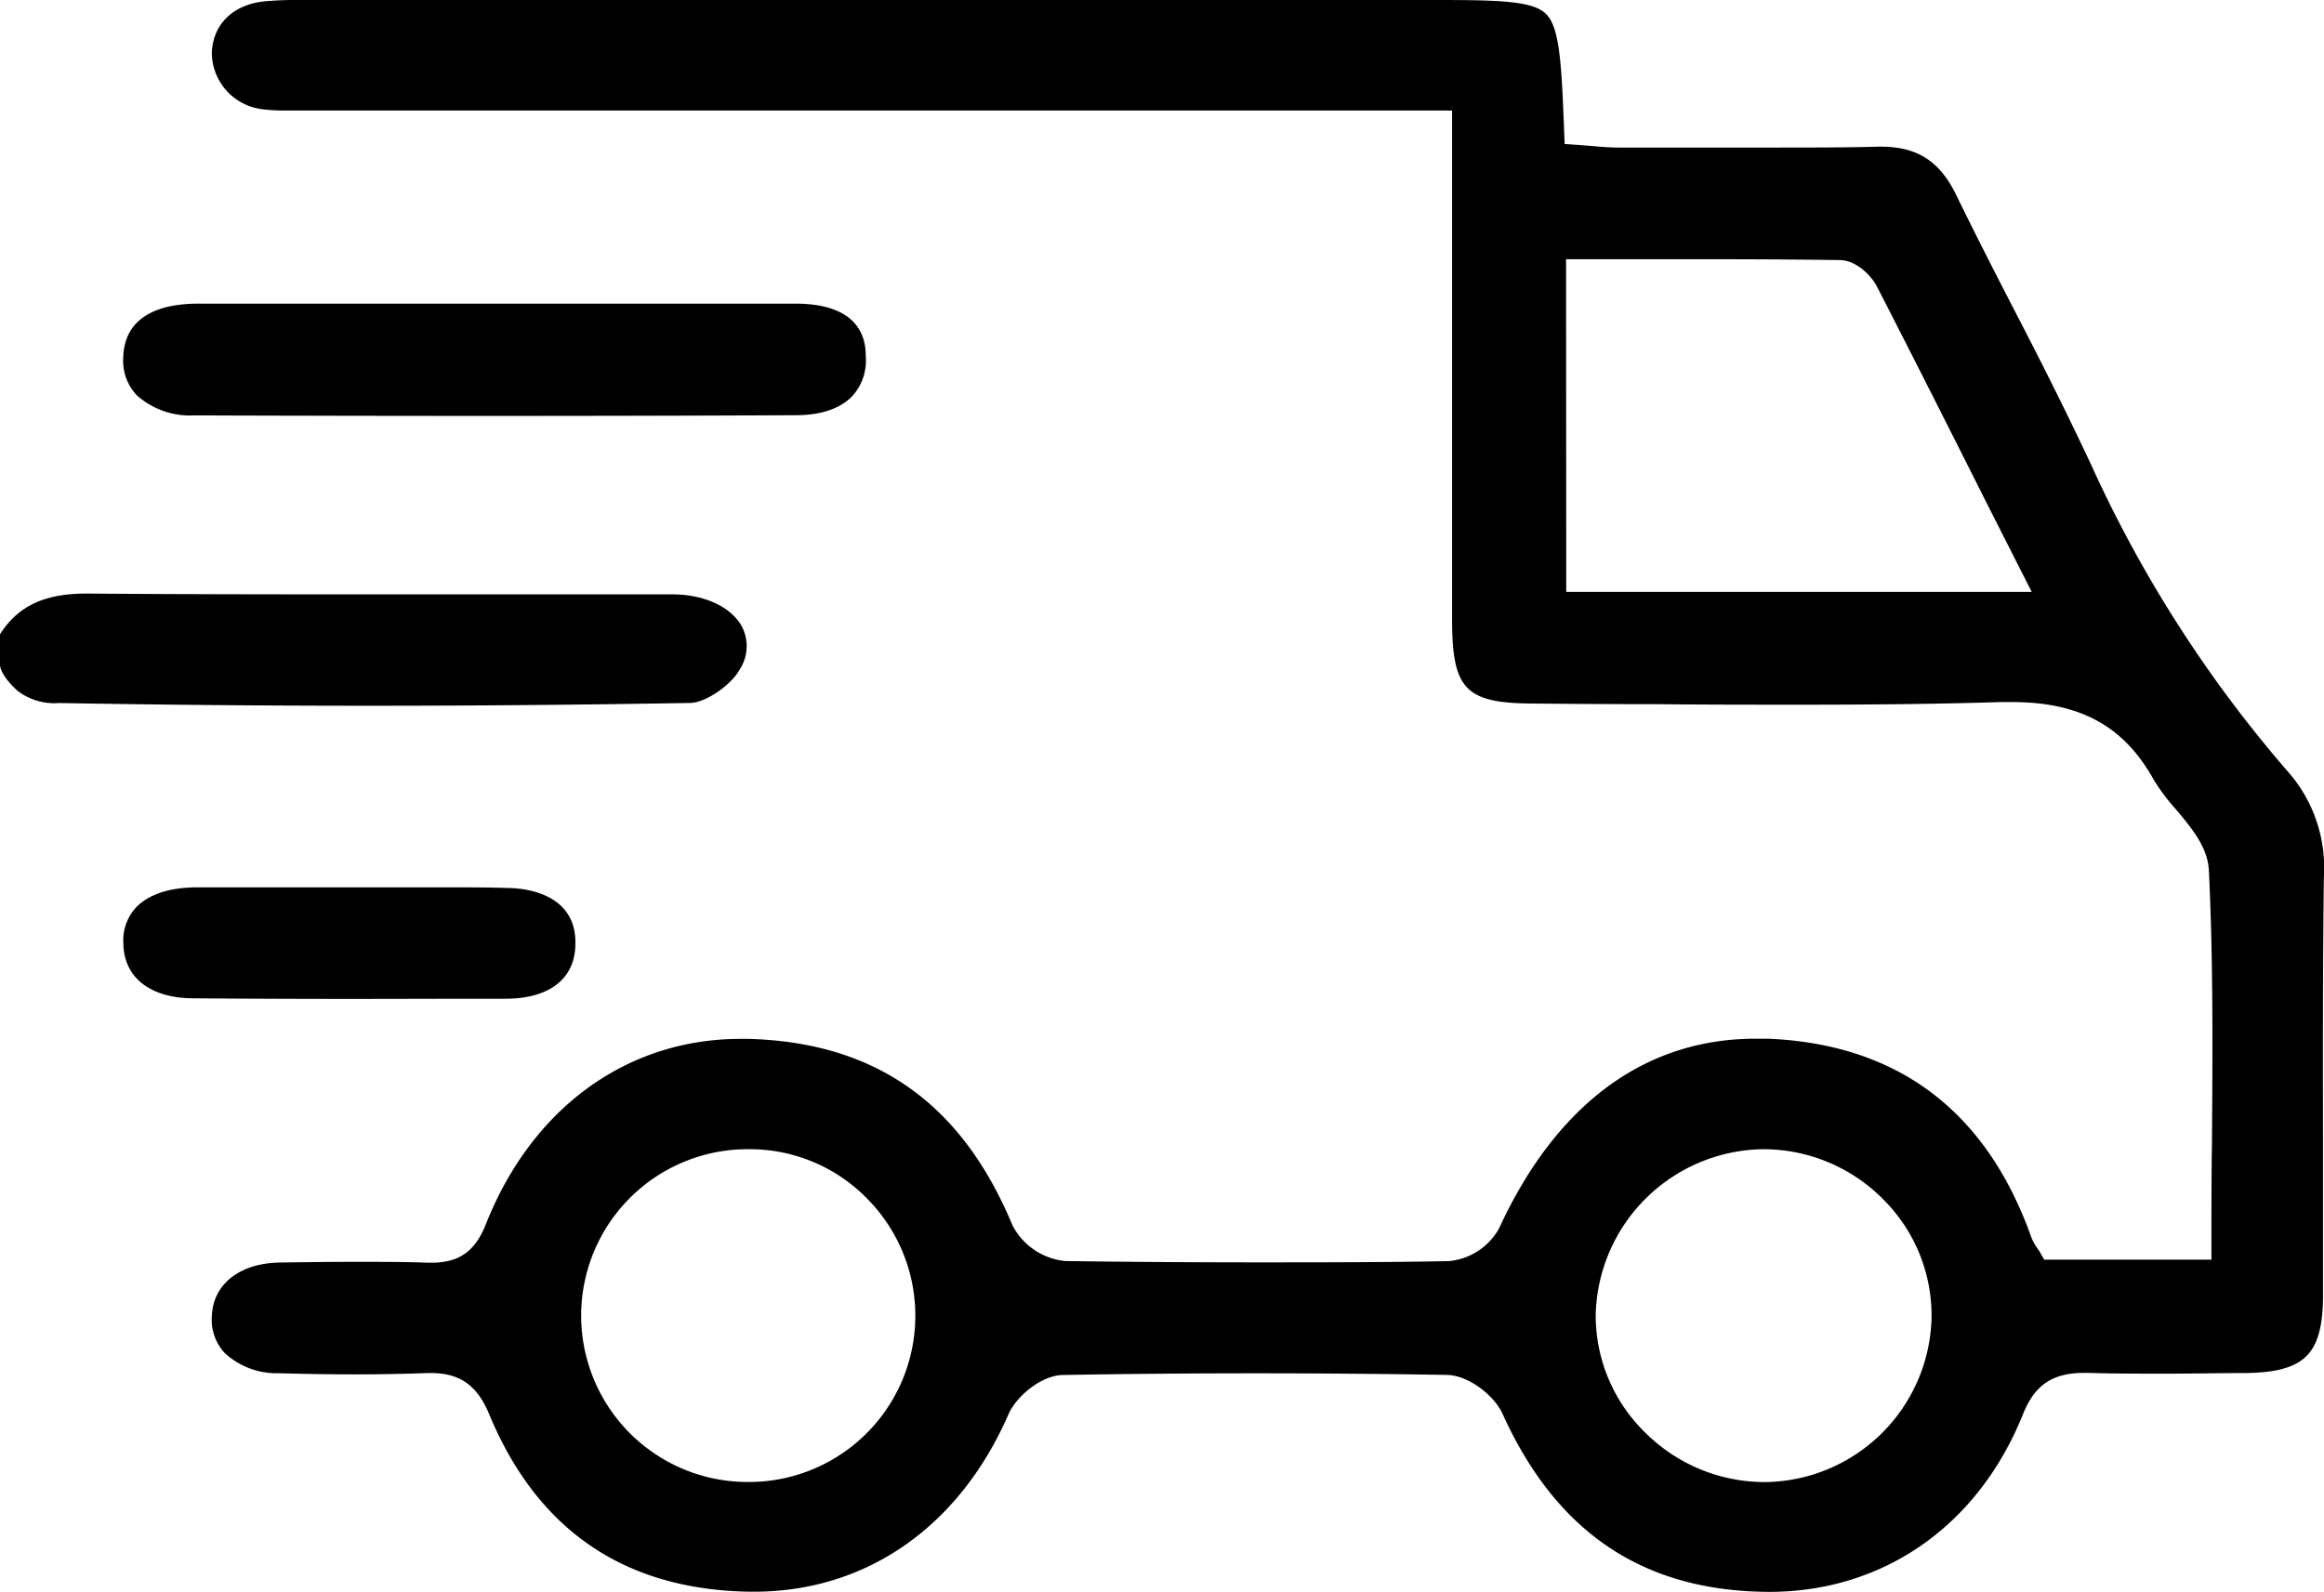
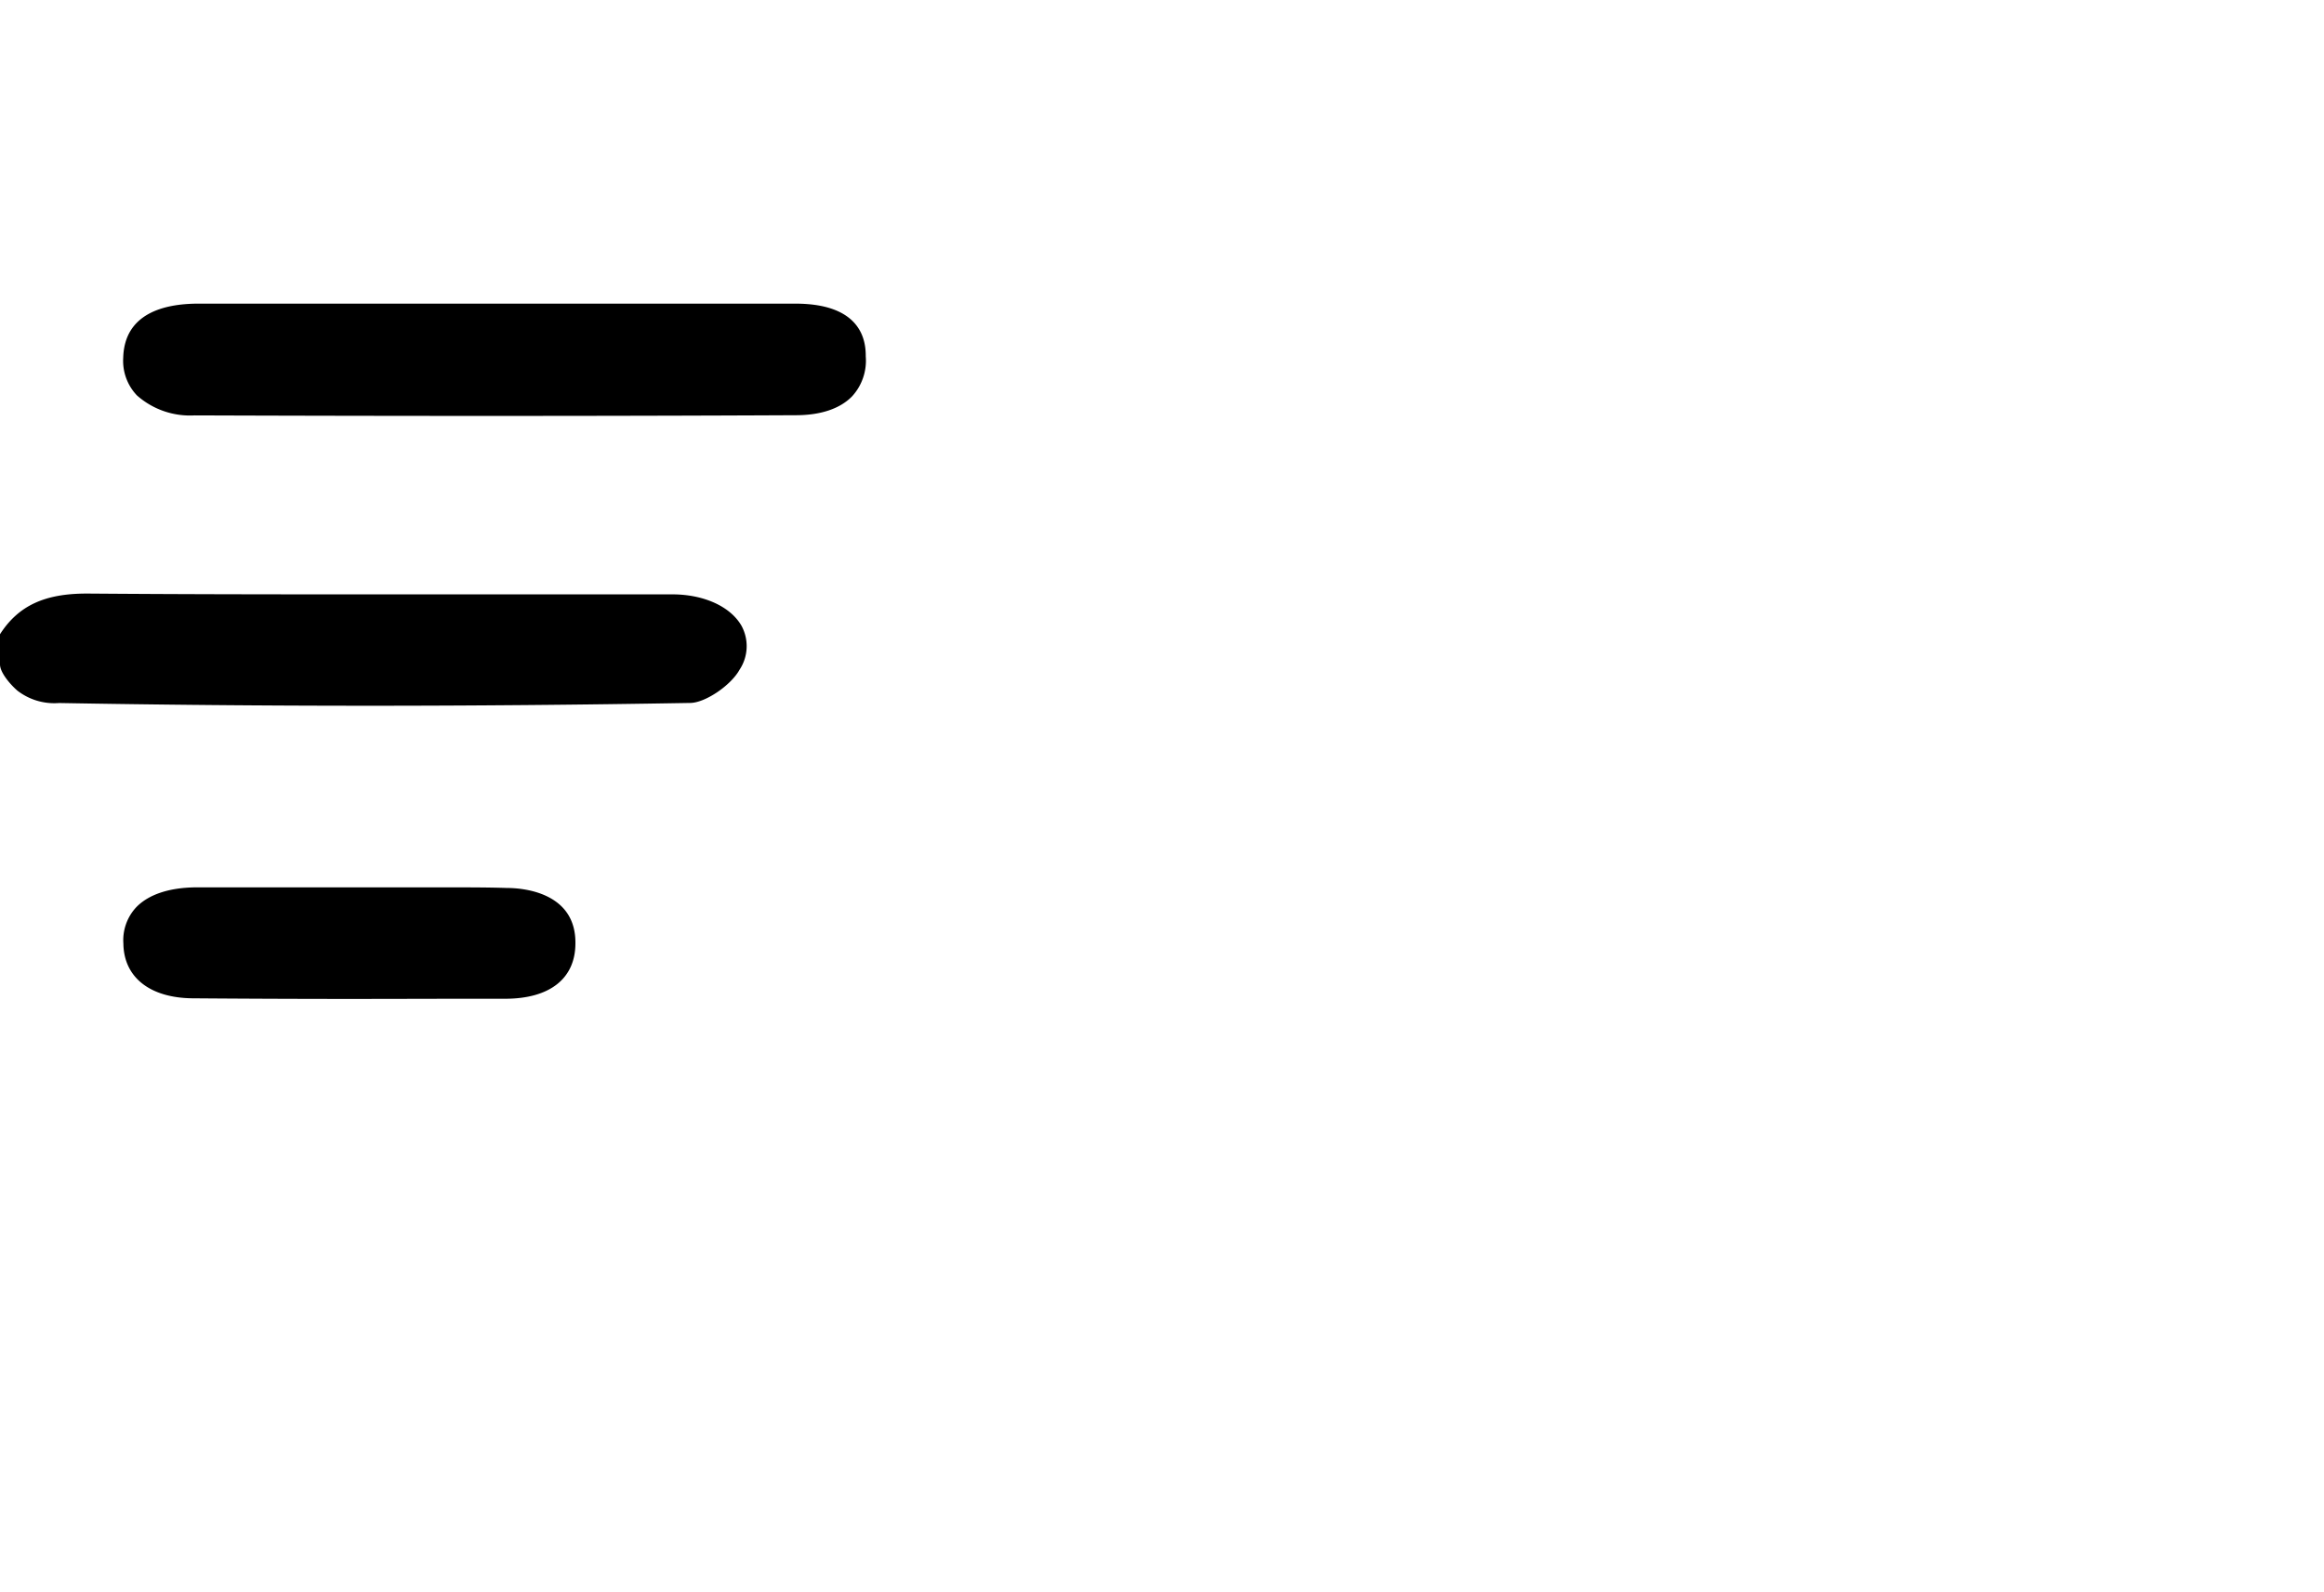
<svg xmlns="http://www.w3.org/2000/svg" viewBox="0 0 264.06 180.92">
  <g data-sanitized-data-name="图层 2" data-name="图层 2" id="图层_2">
    <g data-sanitized-data-name="图层 1" data-name="图层 1" id="图层_1-2">
      <path d="M41.82,80.21c-12,0-23.83-.11-35.11-.31A6.85,6.85,0,0,1,2,78.51c-.65-.54-2-2-2-3V72.08c2.08-3.23,5.05-4.62,9.83-4.62H10c10.25.08,20.41.09,28.12.09h24.7q6.78,0,13.56,0c3.58,0,6.59,1.37,7.86,3.55a4.85,4.85,0,0,1-.2,5c-1,1.81-3.9,3.76-5.59,3.79C65.82,80.11,53.49,80.21,41.82,80.21Z" />
-       <path d="M200.31,180.91c-13.88-.27-23.57-6.91-29.61-20.28-.92-2-3.81-4.33-6.32-4.37-7.22-.12-14.52-.18-21.71-.18s-14.61.06-21.84.19c-2.47,0-5.33,2.39-6.24,4.46C109,173.55,98.4,180.9,85.67,180.9h-.61c-14.13-.26-24-7-29.47-20.15-1.36-3.3-3.34-4.7-6.61-4.7h-.44c-2.68.1-5.51.15-8.41.15-2.7,0-5.46-.05-8.45-.13a8.69,8.69,0,0,1-6.16-2.31,5.56,5.56,0,0,1-1.45-4.19c.14-3.62,3.16-6,7.69-6.08,3.27-.05,6-.08,8.59-.08,3,0,5.71,0,8.32.1H49c3.17,0,5-1.29,6.23-4.44,5.23-13.15,16-21,28.92-21l.89,0c14.43.39,24.24,7.32,30,21.19a7.58,7.58,0,0,0,6,4.06c7.1.1,14.44.15,21.83.15,7,0,14.35,0,21.71-.14a7.29,7.29,0,0,0,5.74-3.7c6.49-14.12,16.57-21.58,29.15-21.58q.72,0,1.44,0c14.72.63,24.76,8.2,29.87,22.5a5.44,5.44,0,0,0,.72,1.33l.19.28.58,1h19v-2c0-3.81,0-7.6.06-11.38.07-10.13.15-20.6-.35-30.85-.13-2.67-2-4.87-3.79-7a22.47,22.47,0,0,1-2.47-3.3c-3.39-6.11-8.37-8.84-16.14-8.84l-1.18,0c-6.73.21-14,.3-22.92.3-5.41,0-10.81,0-16.21-.06q-6.9,0-13.79-.07c-8,0-9.49-1.55-9.49-9.64,0-12.94,0-25.88,0-39.13V12.56H34.49l-2.11,0a18,18,0,0,1-2.58-.15,6.5,6.5,0,0,1-5.73-6.53c.2-3.21,2.45-5.36,6-5.73A39.7,39.7,0,0,1,34.15,0H162.84c7.36,0,11.27.07,12.81,1.57s1.77,5.5,2.06,13l.07,1.8,1.79.12,1.27.1c1,.09,2,.18,3.08.18q3.39,0,6.78,0l10.42,0c4.73,0,8.65,0,12.33-.1h.27c4.12,0,6.68,1.64,8.55,5.49,2.13,4.37,4.38,8.77,6.56,13,3,5.77,6,11.74,8.79,17.7a144,144,0,0,0,22.29,34.78,16.47,16.47,0,0,1,4.14,11.89c-.14,10.58-.12,21.33-.1,31.72q0,7.91,0,15.8c0,6.87-2,8.89-8.79,9-3,0-6,.07-9,.07-3.2,0-6.13,0-8.93-.09h-.41c-3.63,0-5.67,1.39-7,4.79C224.72,173.42,214,180.92,201,180.92Zm0-50.3a19.28,19.28,0,0,0-19,18.77,18.56,18.56,0,0,0,5.51,13.32,19.23,19.23,0,0,0,13.56,5.74h.17a19.13,19.13,0,0,0,18.92-18.78A18.64,18.64,0,0,0,214,136.33a19.14,19.14,0,0,0-13.7-5.72Zm-115.17,0a18.91,18.91,0,0,0-.39,37.82H85a18.9,18.9,0,0,0,13.6-32.13,18.62,18.62,0,0,0-13.31-5.69Zm92.82-63.34h52.89l-5-9.86c-4.32-8.6-8.41-16.71-12.59-24.85-.63-1.23-2.36-3-4.23-3-6-.09-12-.1-17-.1H177.94Z" />
      <path d="M56.11,47.27q-17,0-34-.06a9.09,9.09,0,0,1-6.55-2.27A5.69,5.69,0,0,1,14,40.66c.14-5.07,4.69-6.14,8.49-6.15q6.9,0,13.78,0H76.37q7,0,14,0c7.8,0,8,4.54,8,6a6,6,0,0,1-1.54,4.52c-1.35,1.4-3.54,2.15-6.34,2.16Q73.31,47.27,56.11,47.27Z" />
      <path d="M39.79,113.53q-8.88,0-17.77-.07c-4.94,0-7.95-2.36-8-6.21a5.49,5.49,0,0,1,1.45-4.13c1.38-1.44,3.7-2.23,6.71-2.27,2.24,0,4.49,0,6.73,0h5.45l5.27,0h0l5.54,0,5.42,0c2.7,0,4.92,0,7,.07,2.36,0,7.85.76,7.79,6.29,0,4-2.9,6.26-7.85,6.3C51.73,113.5,45.78,113.53,39.79,113.53Z" />
    </g>
  </g>
</svg>